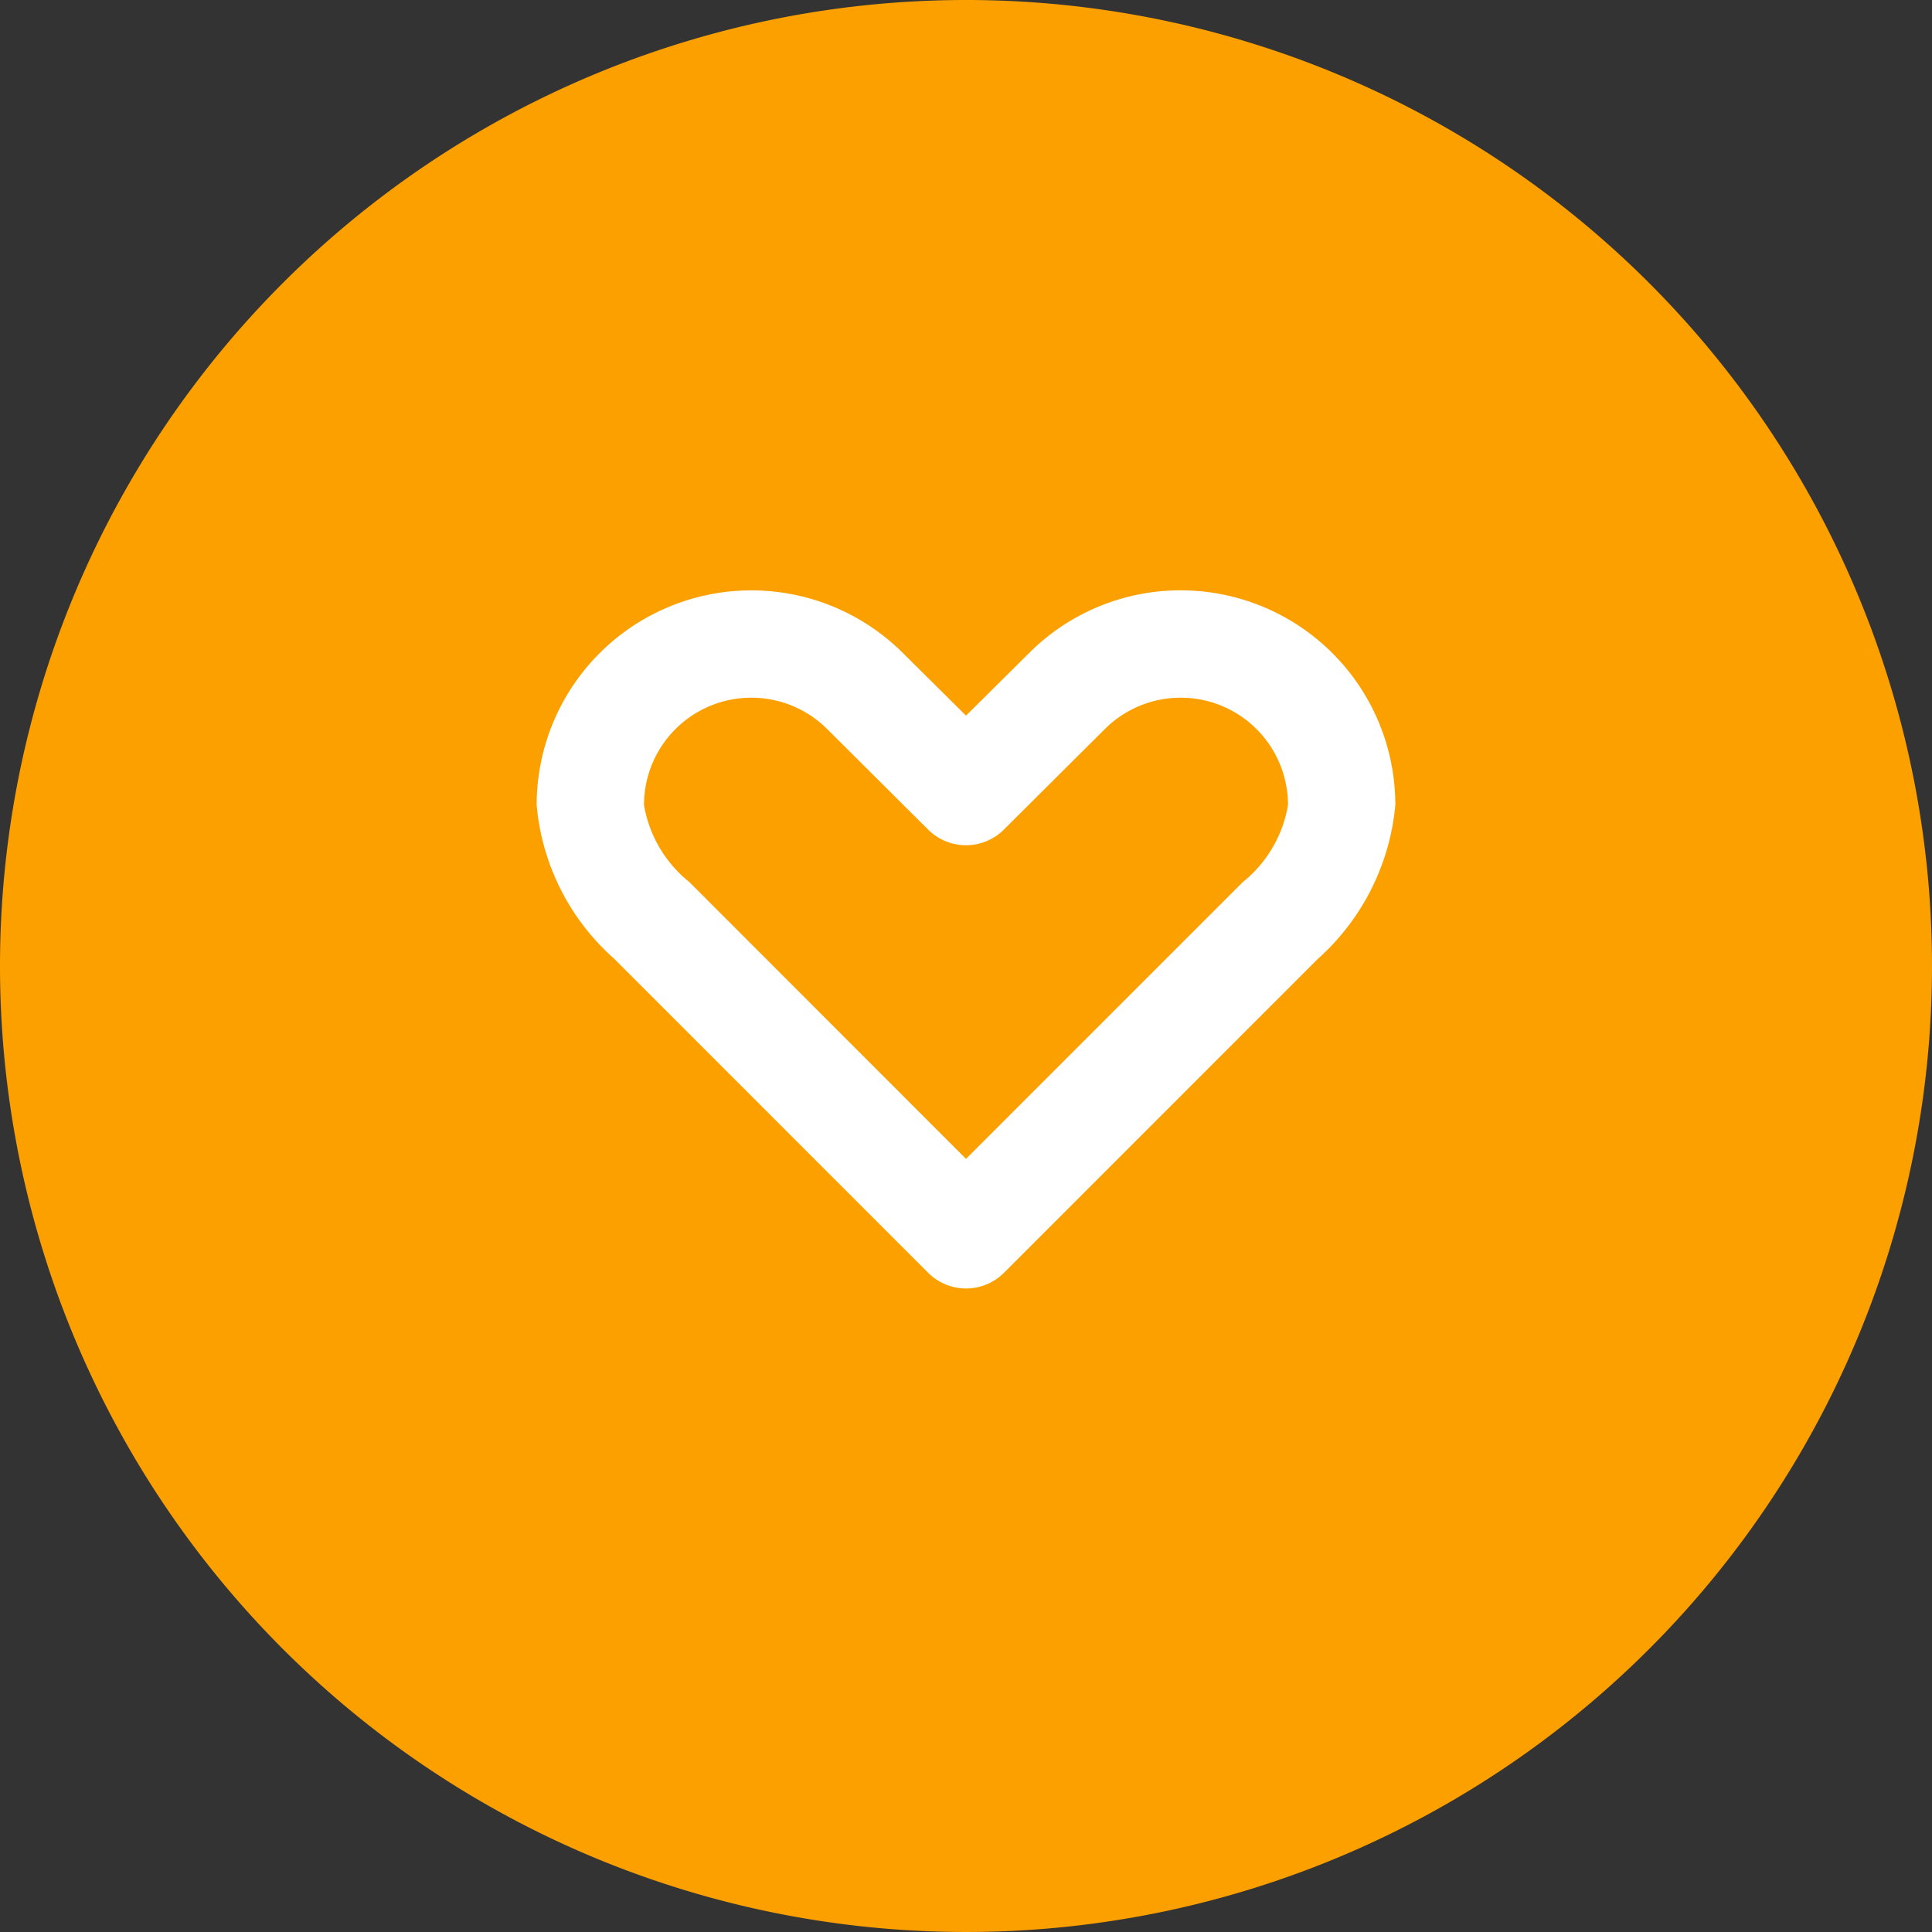
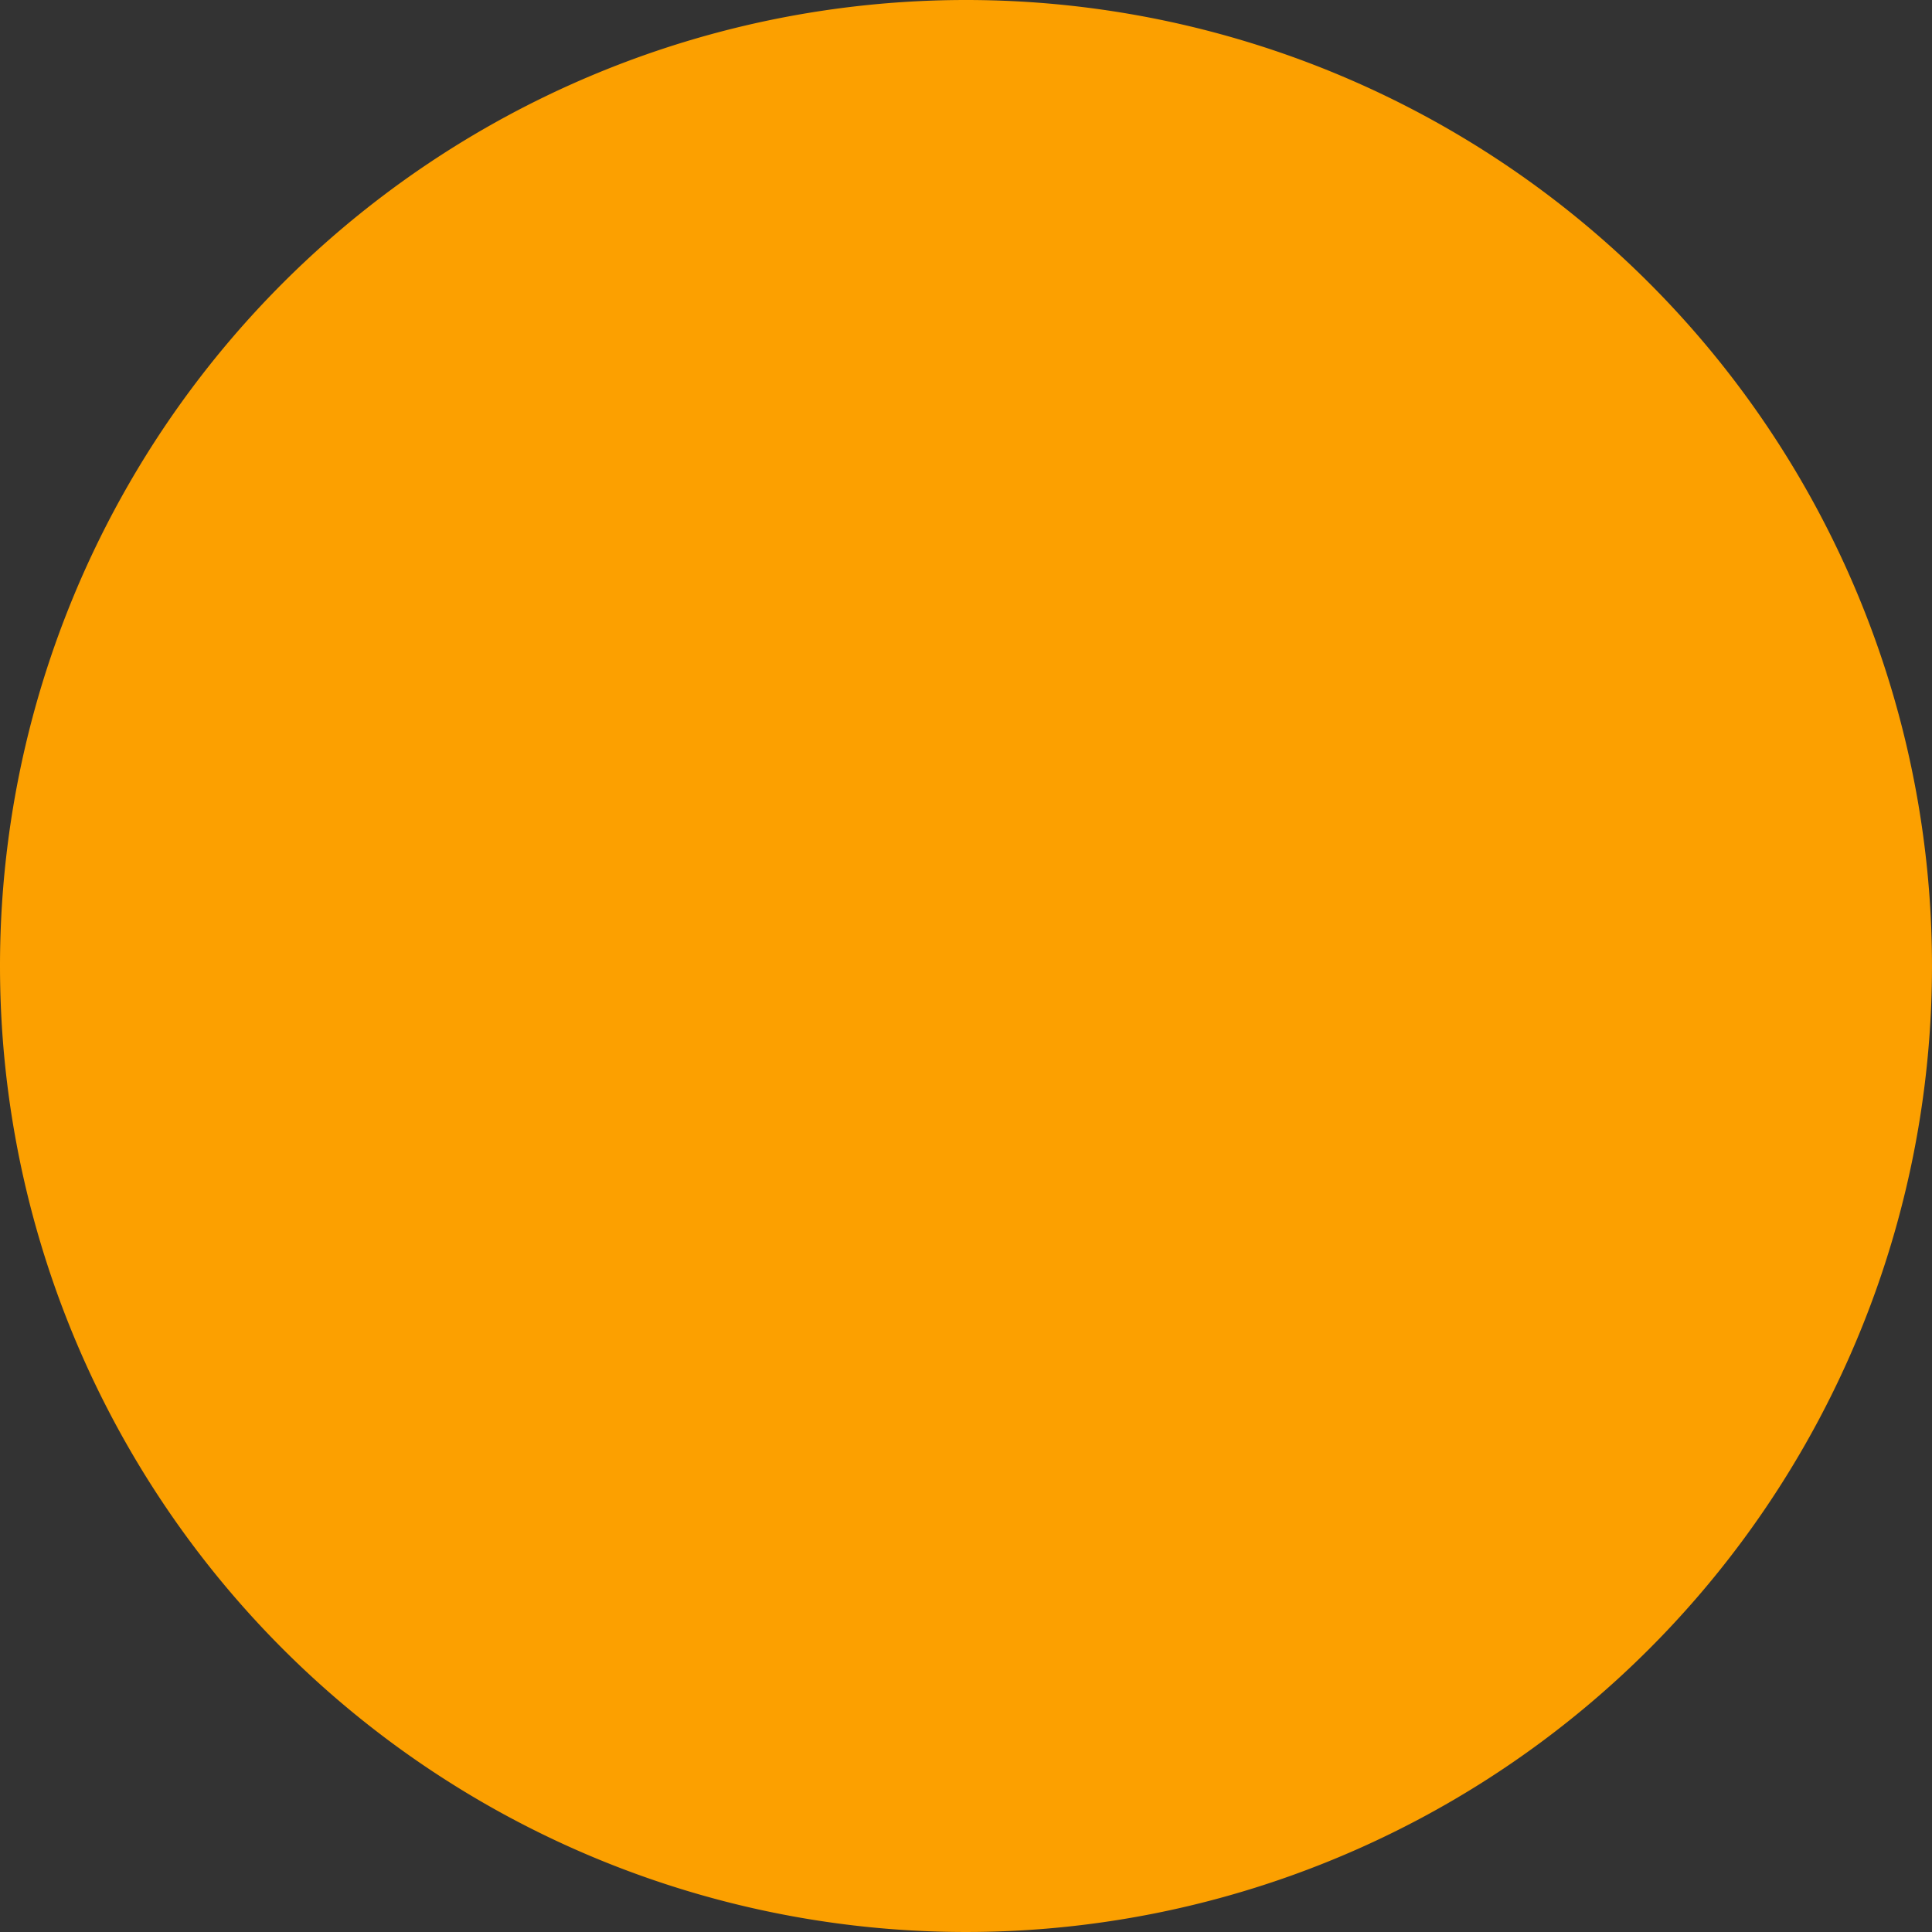
<svg xmlns="http://www.w3.org/2000/svg" viewBox="0 0 36 36">
  <rect x="0" y="0" width="36" height="36" fill="#333333" stroke="none" />
  <defs>
    <style>
      .cls-1 {
        fill: #fca000;
      }

      .cls-2 {
        fill: #fff;
      }
    </style>
  </defs>
  <g id="グループ化_824" data-name="グループ化 824" transform="translate(-19 -544)">
    <path id="パス_1676" data-name="パス 1676" class="cls-1" d="M18,0A18,18,0,1,1,0,18,18,18,0,0,1,18,0Z" transform="translate(19 544)" />
-     <path id="heart" class="cls-2" d="M12,7.965A3.987,3.987,0,0,0,9.172,9.137L8,10.3,6.828,9.137A4,4,0,0,0,0,11.965a4.326,4.326,0,0,0,1.438,2.859l5.856,5.857a1,1,0,0,0,1.414,0l5.84-5.841A4.38,4.38,0,0,0,16,11.965,4,4,0,0,0,12,7.965ZM8,18.559,2.844,13.4A2.339,2.339,0,0,1,2,11.965a2,2,0,0,1,3.414-1.414l1.879,1.871a1,1,0,0,0,1.414,0l1.879-1.871A2,2,0,0,1,14,11.965a2.339,2.339,0,0,1-.844,1.438Z" transform="translate(29 547.035)" />
  </g>
</svg>